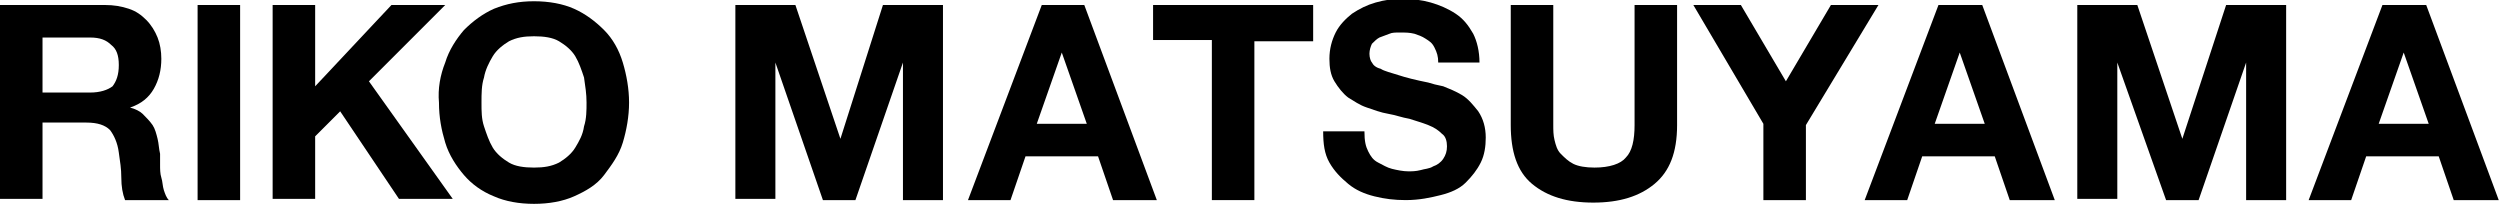
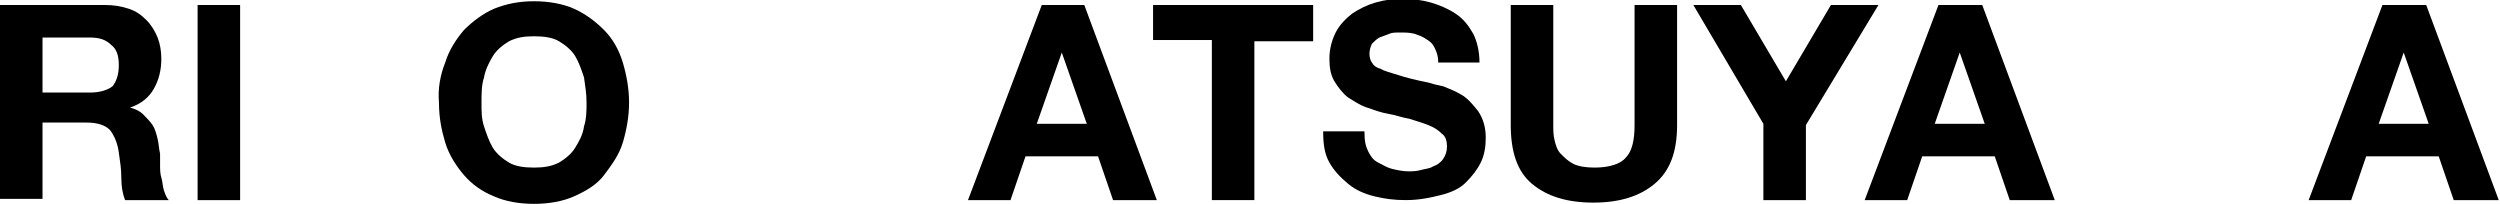
<svg xmlns="http://www.w3.org/2000/svg" version="1.0" id="レイヤー_1" x="0px" y="0px" viewBox="0 0 199.9 16.3" style="enable-background:new 0 0 199.9 16.3;" xml:space="preserve">
  <g>
    <path d="M8.4,0.4c0.7,0,1.3,0.1,1.9,0.3c0.6,0.2,1,0.5,1.4,0.9C12.1,2,12.4,2.5,12.6,3s0.3,1.1,0.3,1.7c0,0.9-0.2,1.7-0.6,2.4 c-0.4,0.7-1,1.2-1.9,1.5v0c0.4,0.1,0.8,0.3,1,0.5S12,9.7,12.2,10c0.2,0.3,0.3,0.7,0.4,1.1c0.1,0.4,0.1,0.8,0.2,1.2 c0,0.2,0,0.5,0,0.9c0,0.3,0,0.7,0.1,1s0.1,0.7,0.2,1c0.1,0.3,0.2,0.6,0.4,0.8H10c-0.2-0.5-0.3-1.1-0.3-1.8c0-0.7-0.1-1.3-0.2-2 c-0.1-0.8-0.4-1.4-0.7-1.8c-0.4-0.4-1-0.6-1.9-0.6H3.4v6.1H0V0.4H8.4z M7.2,7.4c0.8,0,1.4-0.2,1.8-0.5C9.3,6.5,9.5,6,9.5,5.2 c0-0.8-0.2-1.3-0.6-1.6C8.5,3.2,8,3,7.2,3H3.4v4.4H7.2z" />
    <path d="M19.2,0.4v15.6h-3.4V0.4H19.2z" />
-     <path d="M25.2,0.4v6.5l6.1-6.5h4.3l-6.1,6.1l6.7,9.4h-4.3l-4.7-7l-2,2v5h-3.4V0.4H25.2z" />
    <path d="M35.6,5c0.3-1,0.9-1.9,1.5-2.6c0.7-0.7,1.5-1.3,2.4-1.7c1-0.4,2-0.6,3.2-0.6c1.2,0,2.3,0.2,3.2,0.6s1.7,1,2.4,1.7 C49,3.1,49.5,4,49.8,5c0.3,1,0.5,2.1,0.5,3.2c0,1.1-0.2,2.2-0.5,3.2s-0.9,1.8-1.5,2.6s-1.5,1.3-2.4,1.7s-2,0.6-3.2,0.6 c-1.2,0-2.3-0.2-3.2-0.6c-1-0.4-1.8-1-2.4-1.7s-1.2-1.6-1.5-2.6c-0.3-1-0.5-2-0.5-3.2C35,7.1,35.2,6,35.6,5z M38.7,10.1 c0.2,0.6,0.4,1.2,0.7,1.7c0.3,0.5,0.8,0.9,1.3,1.2s1.2,0.4,2,0.4s1.4-0.1,2-0.4c0.5-0.3,1-0.7,1.3-1.2c0.3-0.5,0.6-1,0.7-1.7 c0.2-0.6,0.2-1.3,0.2-1.9c0-0.7-0.1-1.3-0.2-2C46.5,5.6,46.3,5,46,4.5c-0.3-0.5-0.8-0.9-1.3-1.2c-0.5-0.3-1.2-0.4-2-0.4 s-1.4,0.1-2,0.4c-0.5,0.3-1,0.7-1.3,1.2c-0.3,0.5-0.6,1.1-0.7,1.7c-0.2,0.6-0.2,1.3-0.2,2C38.5,8.9,38.5,9.5,38.7,10.1z" />
-     <path d="M63.6,0.4l3.6,10.7h0l3.4-10.7h4.8v15.6h-3.2v-11h0l-3.8,11h-2.6L62,5h0v10.9h-3.2V0.4H63.6z" />
    <path d="M86.7,0.4l5.8,15.6H89l-1.2-3.5H82l-1.2,3.5h-3.4l5.9-15.6H86.7z M86.9,9.9l-2-5.7h0l-2,5.7H86.9z" />
    <path d="M92.2,3.2V0.4H105v2.9h-4.7v12.7h-3.4V3.2H92.2z" />
    <path d="M109.4,12.1c0.2,0.4,0.4,0.7,0.8,0.9s0.7,0.4,1.1,0.5c0.4,0.1,0.9,0.2,1.3,0.2c0.3,0,0.6,0,1-0.1c0.3-0.1,0.7-0.1,1-0.3 c0.3-0.1,0.6-0.3,0.8-0.6c0.2-0.3,0.3-0.6,0.3-1c0-0.4-0.1-0.8-0.4-1c-0.3-0.3-0.6-0.5-1.1-0.7s-0.9-0.3-1.5-0.5 c-0.6-0.1-1.1-0.3-1.7-0.4c-0.6-0.1-1.1-0.3-1.7-0.5c-0.6-0.2-1-0.5-1.5-0.8c-0.4-0.3-0.8-0.8-1.1-1.3c-0.3-0.5-0.4-1.1-0.4-1.8 c0-0.8,0.2-1.5,0.5-2.1c0.3-0.6,0.8-1.1,1.3-1.5c0.6-0.4,1.2-0.7,1.9-0.9c0.7-0.2,1.4-0.3,2.1-0.3c0.8,0,1.6,0.1,2.3,0.3 c0.7,0.2,1.4,0.5,2,0.9s1,0.9,1.4,1.6c0.3,0.6,0.5,1.4,0.5,2.3H115c0-0.5-0.1-0.8-0.3-1.2s-0.4-0.5-0.7-0.7 c-0.3-0.2-0.6-0.3-0.9-0.4c-0.4-0.1-0.7-0.1-1.2-0.1c-0.3,0-0.6,0-0.8,0.1c-0.3,0.1-0.5,0.2-0.8,0.3c-0.2,0.1-0.4,0.3-0.6,0.5 c-0.1,0.2-0.2,0.5-0.2,0.8c0,0.3,0.1,0.6,0.2,0.7c0.1,0.2,0.3,0.4,0.7,0.5c0.3,0.2,0.8,0.3,1.4,0.5c0.6,0.2,1.4,0.4,2.4,0.6 c0.3,0.1,0.7,0.2,1.2,0.3c0.5,0.2,1,0.4,1.5,0.7c0.5,0.3,0.9,0.8,1.3,1.3c0.4,0.6,0.6,1.3,0.6,2.1c0,0.7-0.1,1.4-0.4,2 c-0.3,0.6-0.7,1.1-1.2,1.6s-1.2,0.8-2,1s-1.7,0.4-2.8,0.4c-0.9,0-1.7-0.1-2.5-0.3c-0.8-0.2-1.5-0.5-2.1-1c-0.6-0.5-1.1-1-1.5-1.7 s-0.5-1.5-0.5-2.5h3.3C109.1,11.3,109.2,11.7,109.4,12.1z" />
    <path d="M132.3,14.7c-1.2,1-2.8,1.5-4.9,1.5c-2.1,0-3.7-0.5-4.9-1.5s-1.7-2.6-1.7-4.7V0.4h3.4V10c0,0.4,0,0.8,0.1,1.2 c0.1,0.4,0.2,0.8,0.5,1.1s0.6,0.6,1,0.8s1,0.3,1.7,0.3c1.2,0,2.1-0.3,2.5-0.8c0.5-0.5,0.7-1.4,0.7-2.6V0.4h3.4V10 C134.1,12.2,133.5,13.7,132.3,14.7z" />
    <path d="M135.4,0.4h3.8l3.6,6.1l3.6-6.1h3.8l-5.8,9.6v6h-3.4V9.9L135.4,0.4z" />
    <path d="M158.5,0.4l5.8,15.6h-3.6l-1.2-3.5h-5.8l-1.2,3.5h-3.4L155,0.4H158.5z M158.7,9.9l-2-5.7h0l-2,5.7H158.7z" />
-     <path d="M170.9,0.4l3.6,10.7h0L178,0.4h4.8v15.6h-3.2v-11h0l-3.8,11h-2.6L169.3,5h0v10.9h-3.2V0.4H170.9z" />
    <path d="M194,0.4l5.8,15.6h-3.6l-1.2-3.5h-5.8l-1.2,3.5h-3.4l5.9-15.6H194z M194.2,9.9l-2-5.7h0l-2,5.7H194.2z" />
  </g>
</svg>